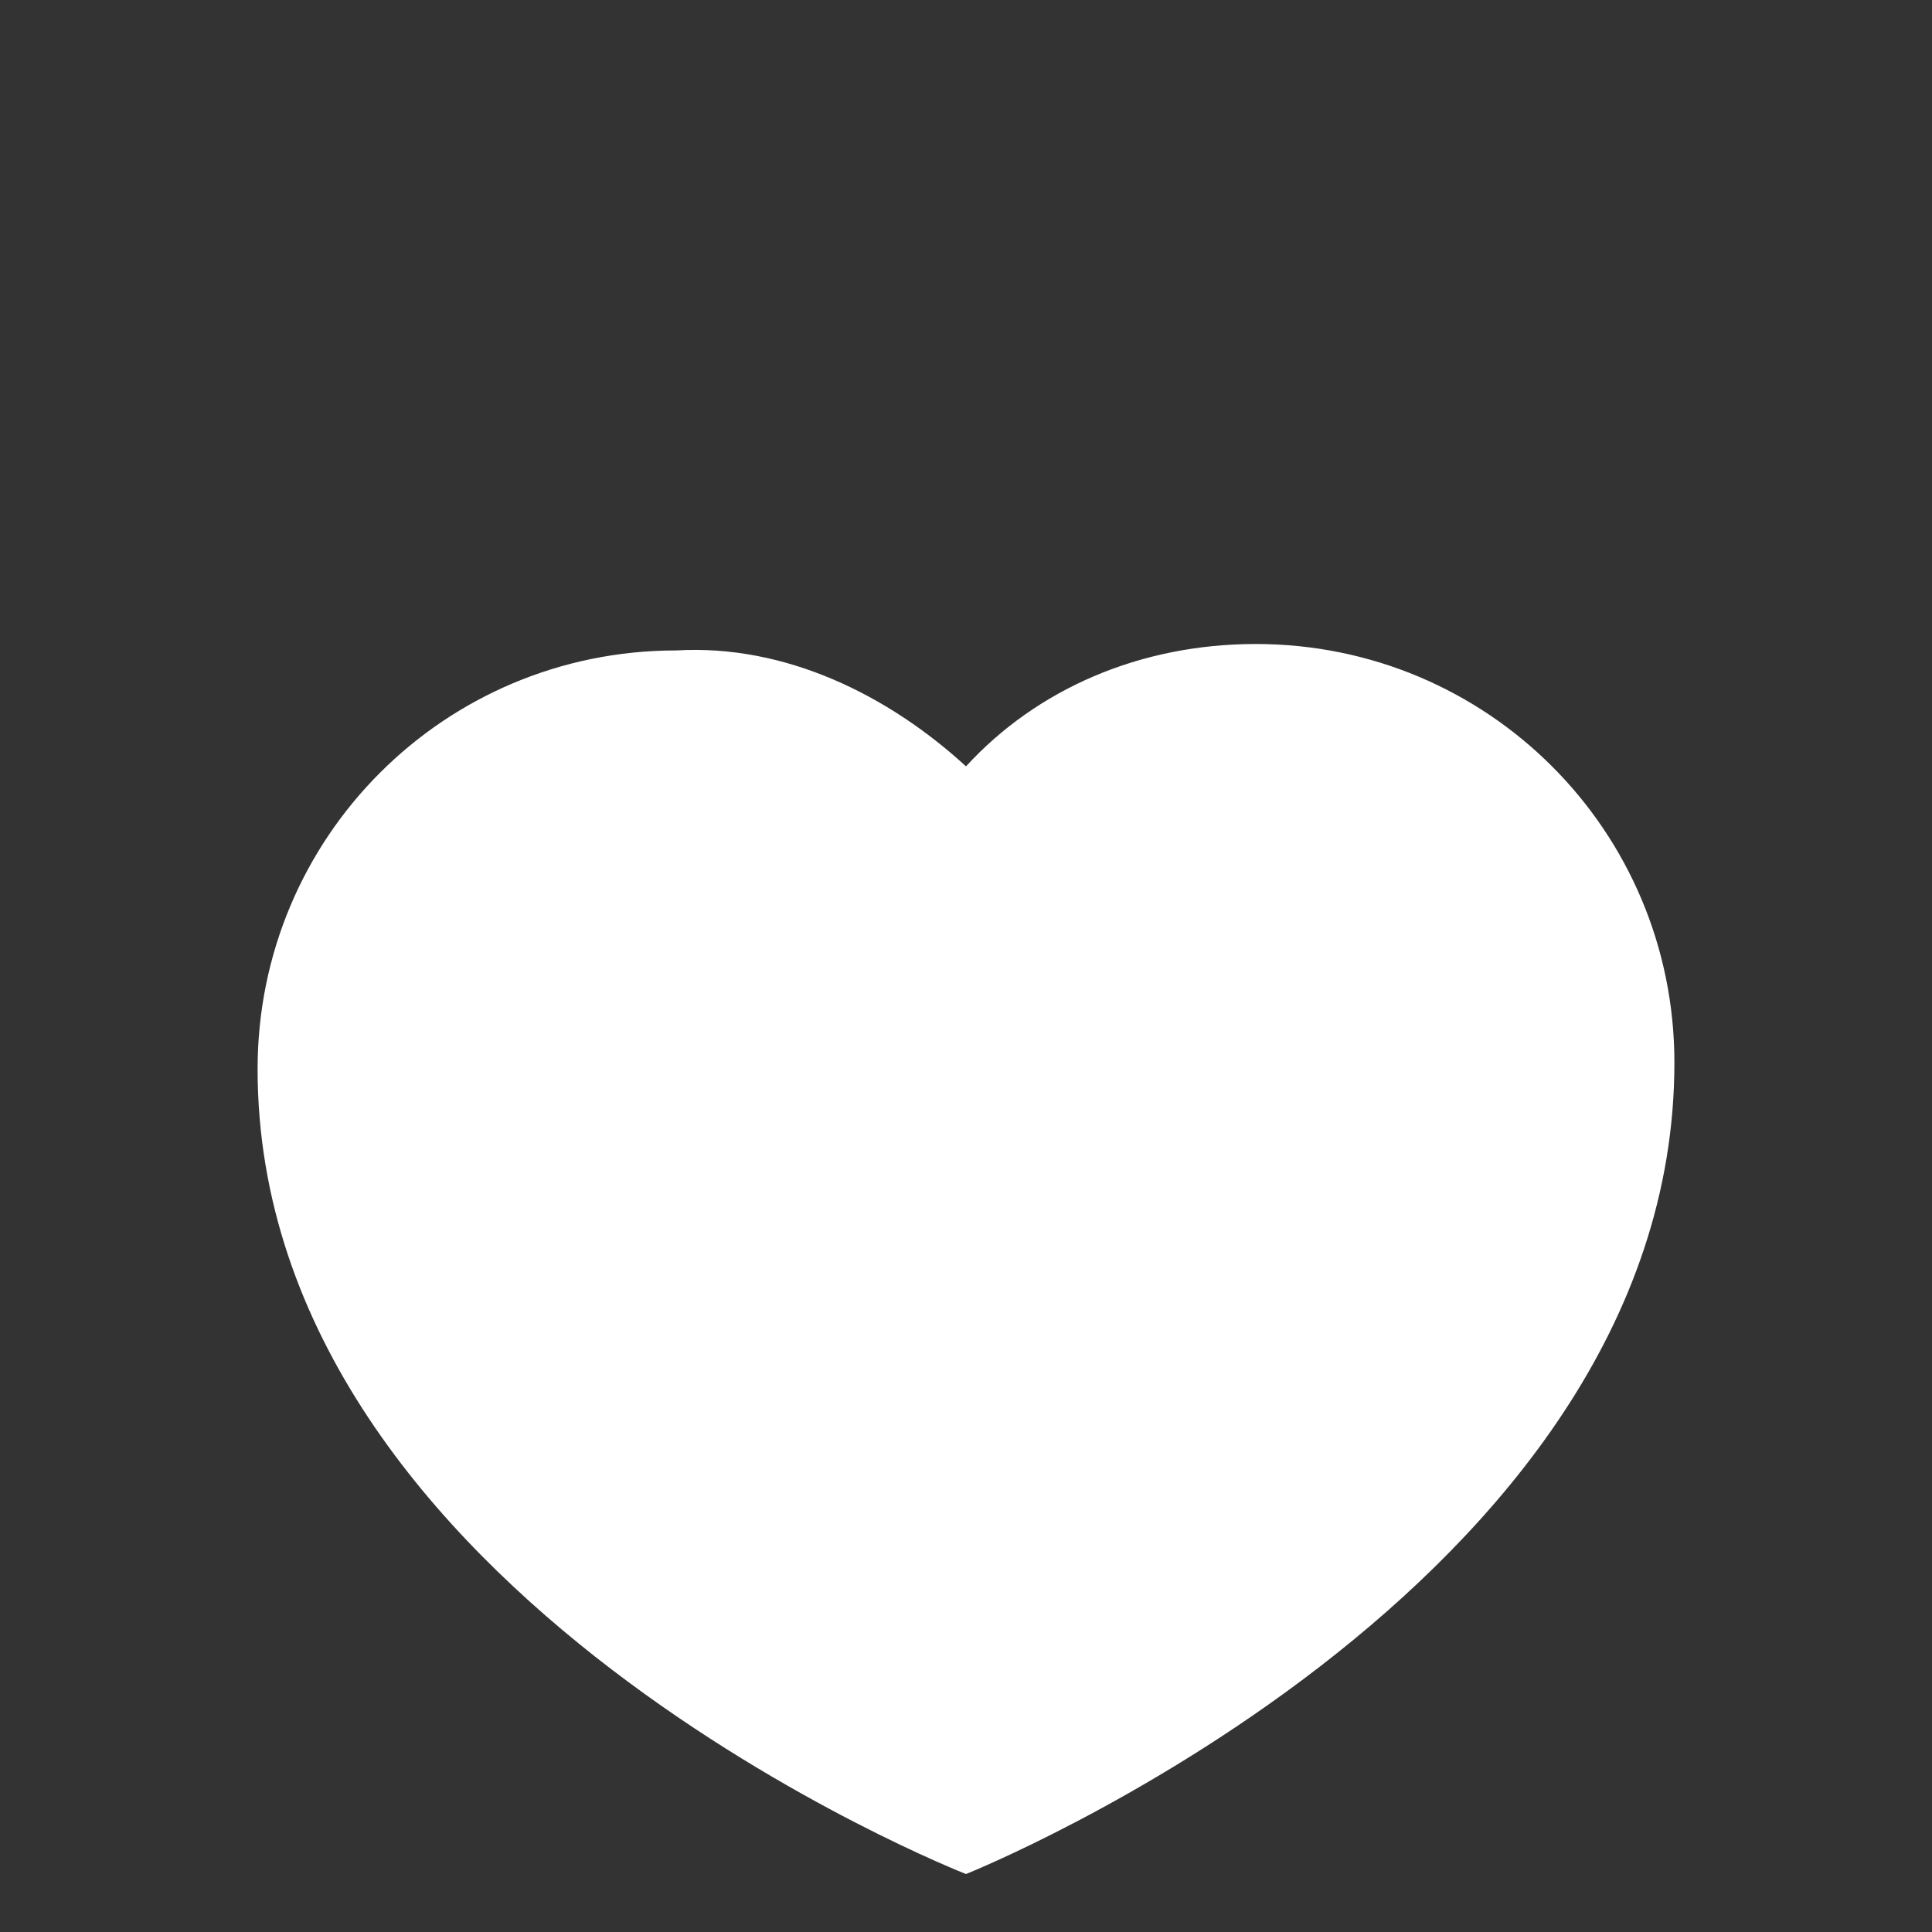
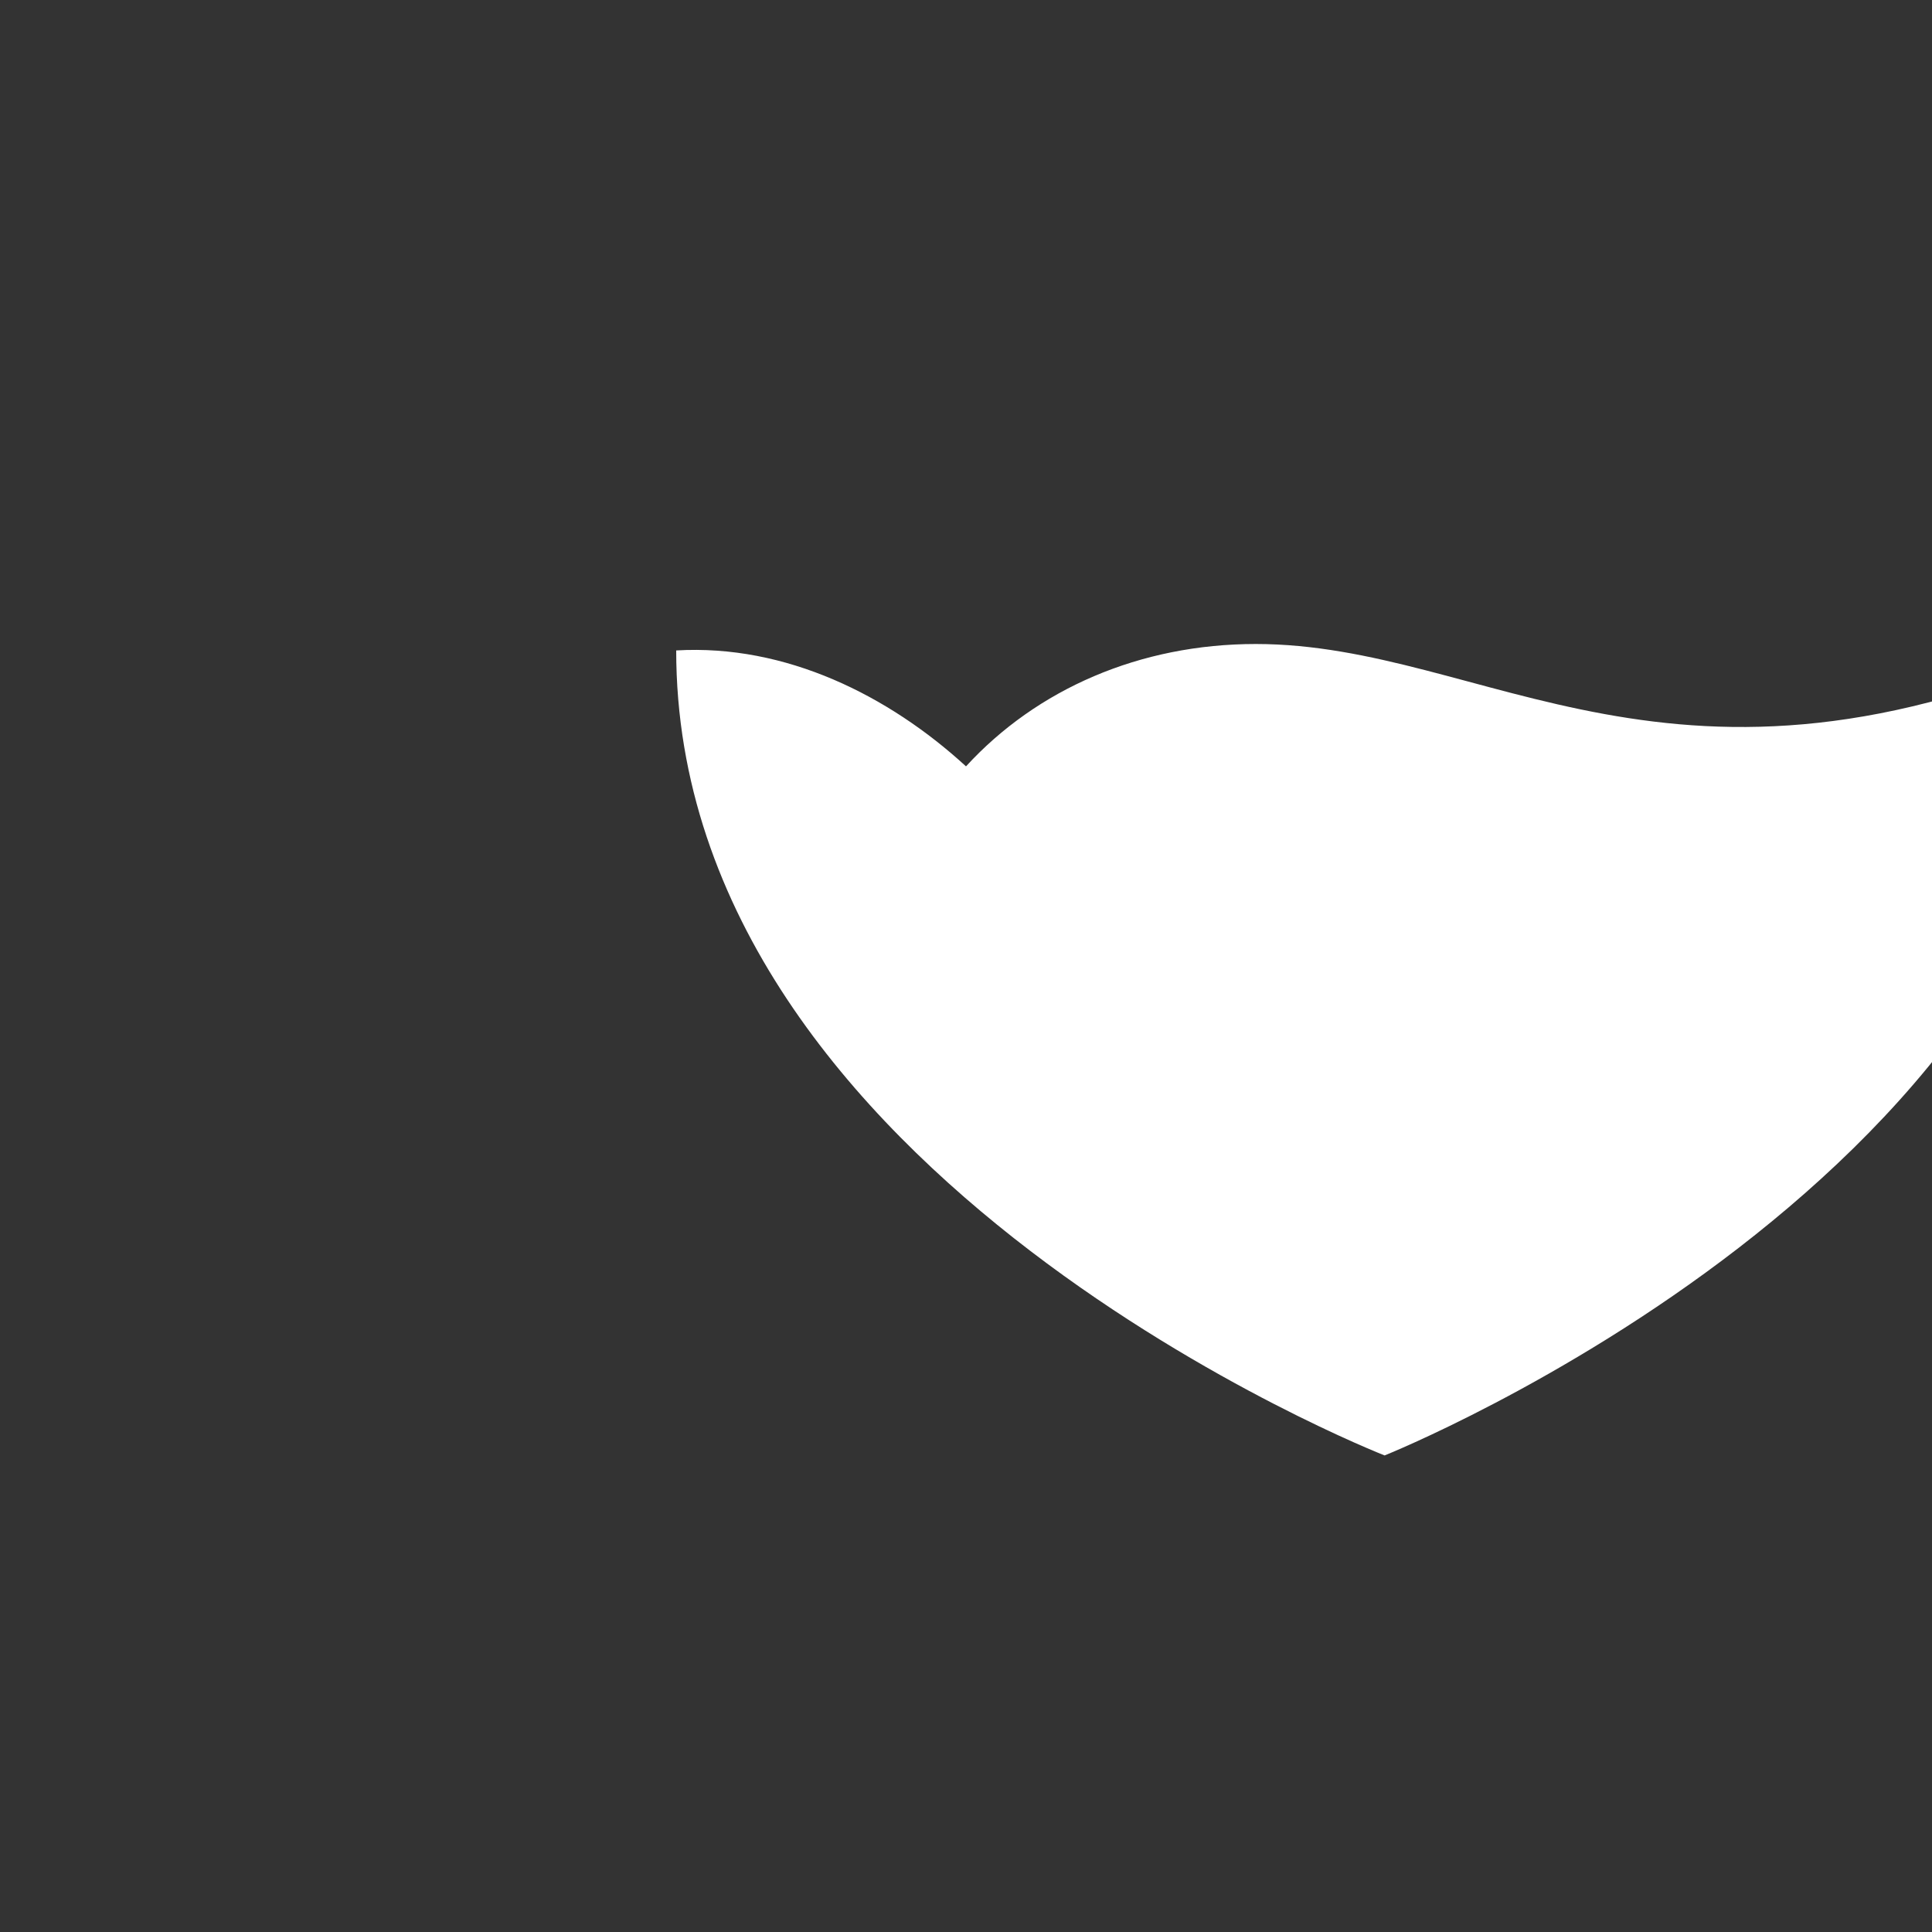
<svg xmlns="http://www.w3.org/2000/svg" version="1.1" id="Layer_1" x="0px" y="0px" width="30px" height="30px" viewBox="-298 382.4 30 30" style="enable-background:new -298 382.4 30 30;" xml:space="preserve">
  <rect x="-298" y="382.4" width="30" height="30" fill="#333333" stroke="none" />
  <style type="text/css">
	.st0{fill:#ffffff;}
</style>
-   <path class="st0" d="M-278.5,392.4c-1.8,0-3.4,0.7-4.5,1.9c-1.2-1.1-2.8-1.9-4.5-1.8c-3.6,0-6.5,2.9-6.5,6.5c0,8.2,11,12.5,11,12.5  s11-4.4,11-12.6C-272,395.3-274.9,392.4-278.5,392.4z" />
+   <path class="st0" d="M-278.5,392.4c-1.8,0-3.4,0.7-4.5,1.9c-1.2-1.1-2.8-1.9-4.5-1.8c0,8.2,11,12.5,11,12.5  s11-4.4,11-12.6C-272,395.3-274.9,392.4-278.5,392.4z" />
</svg>